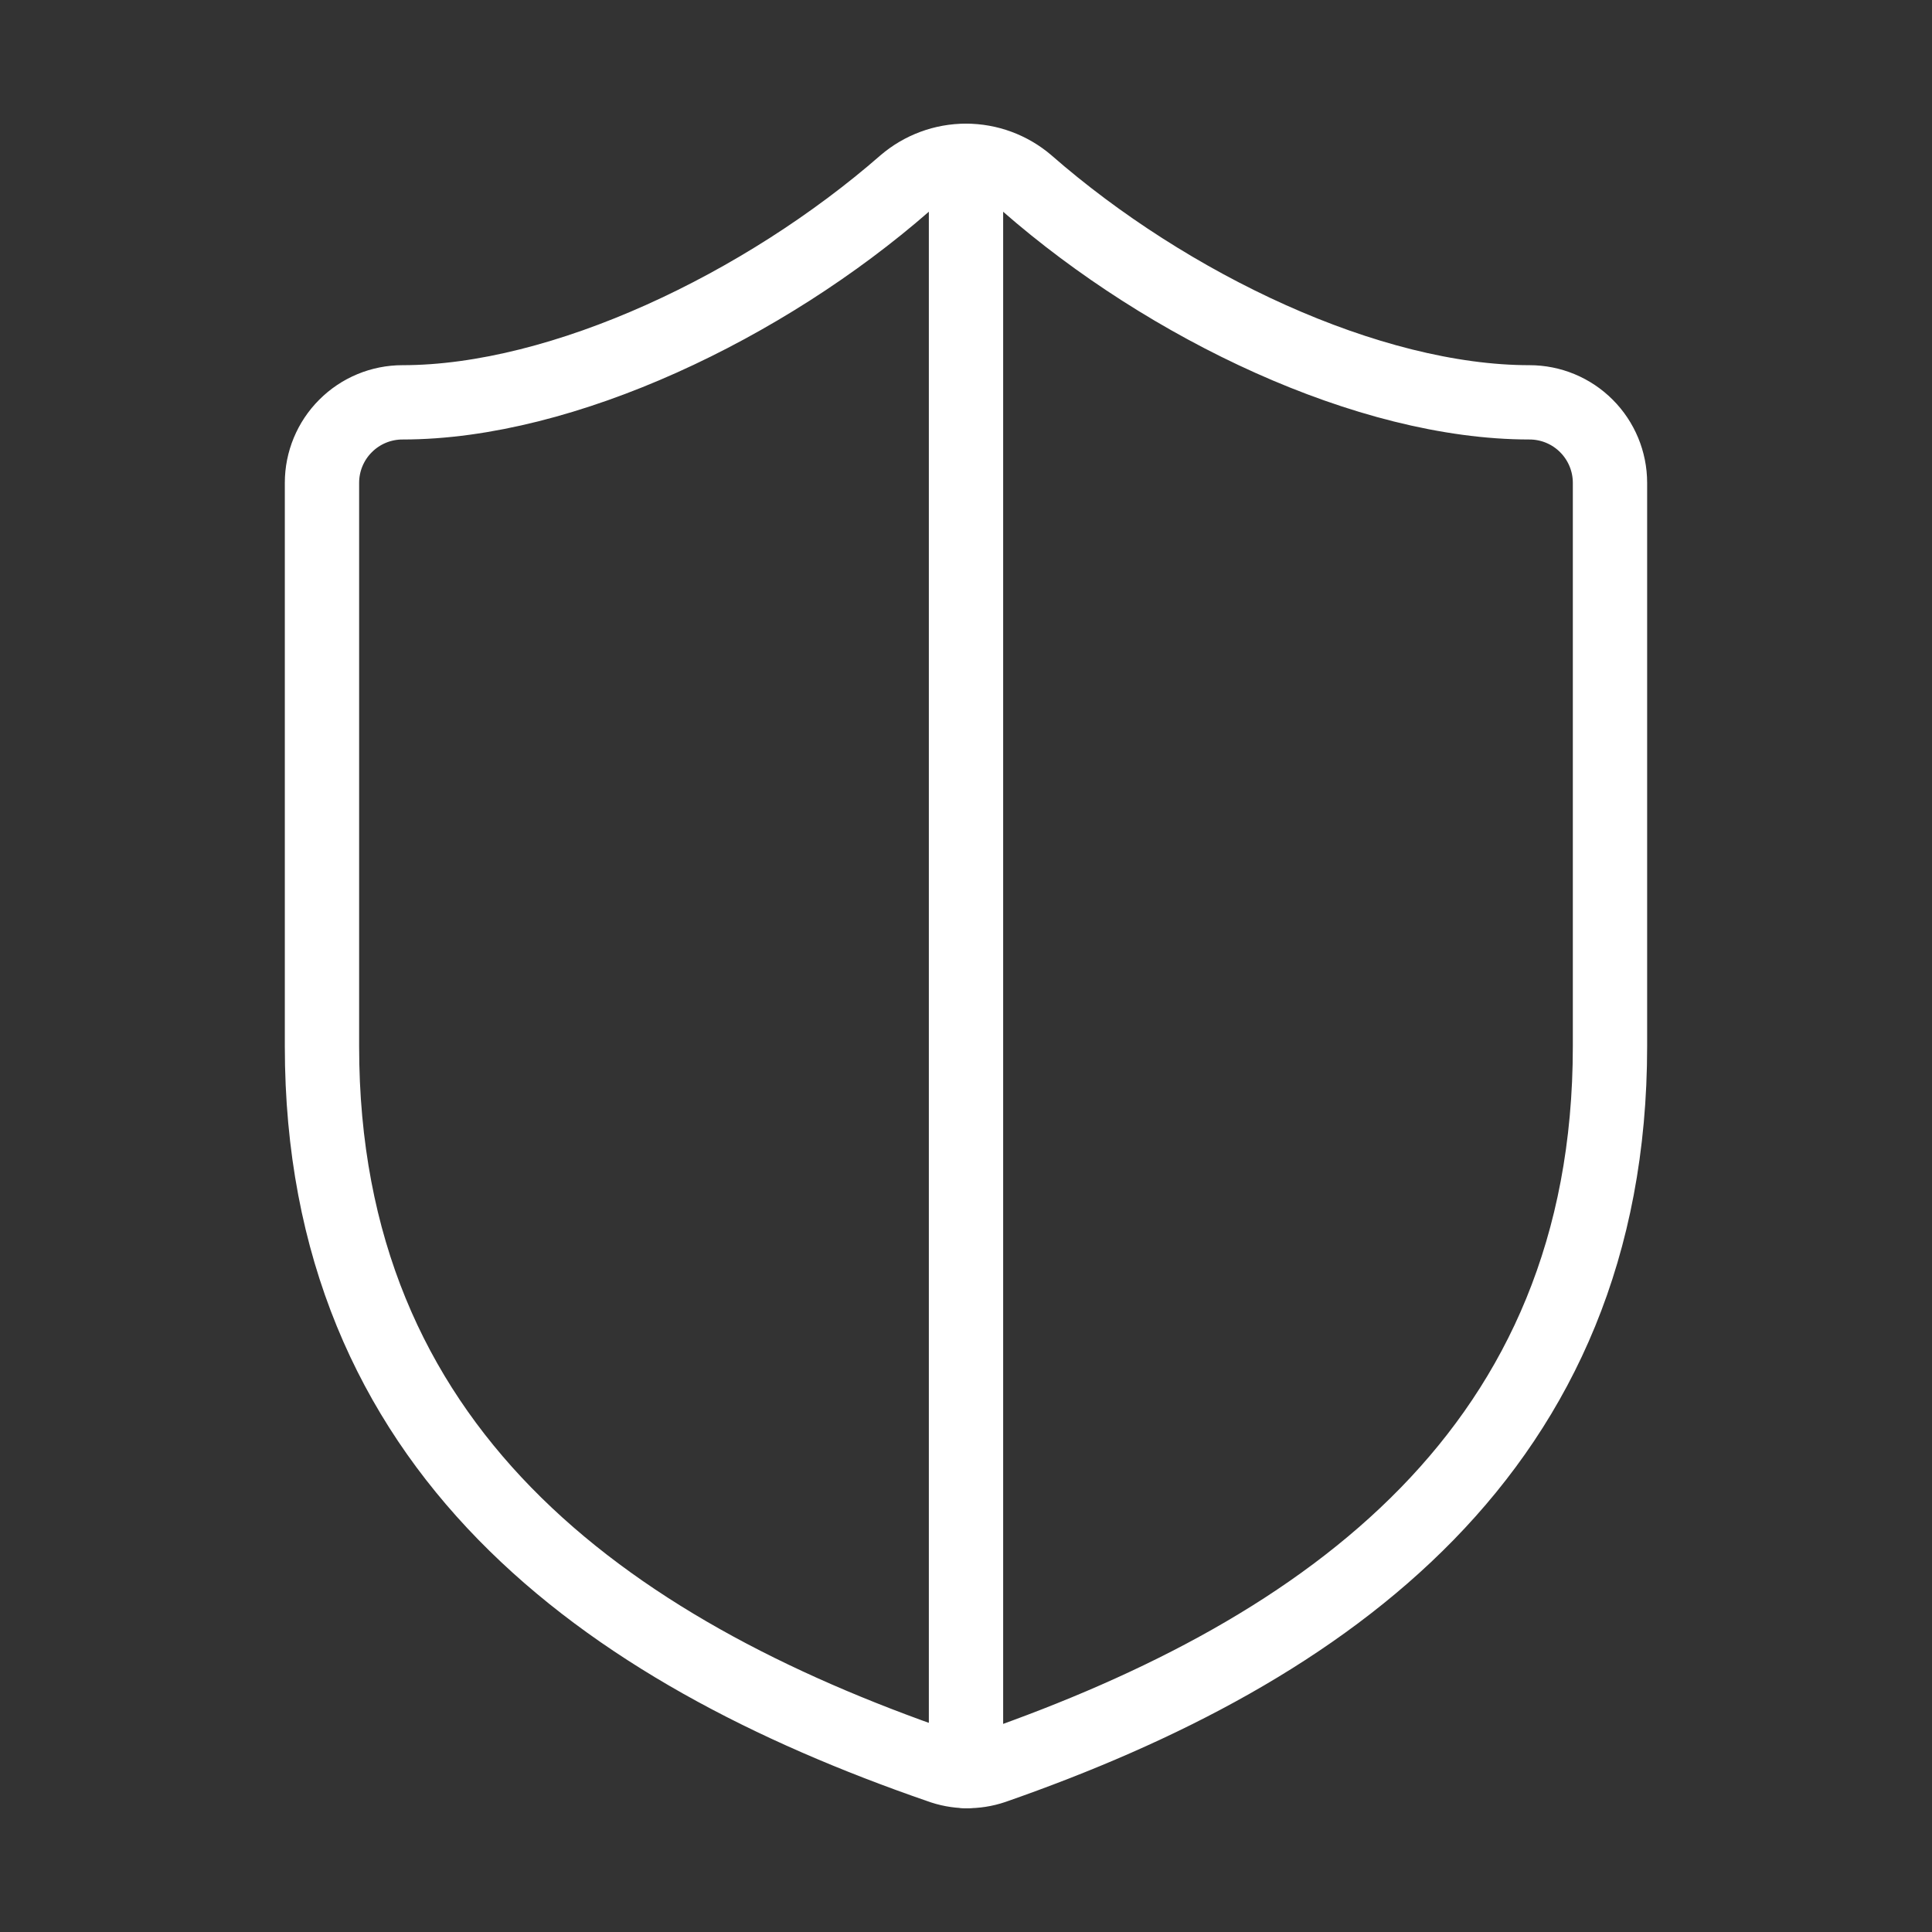
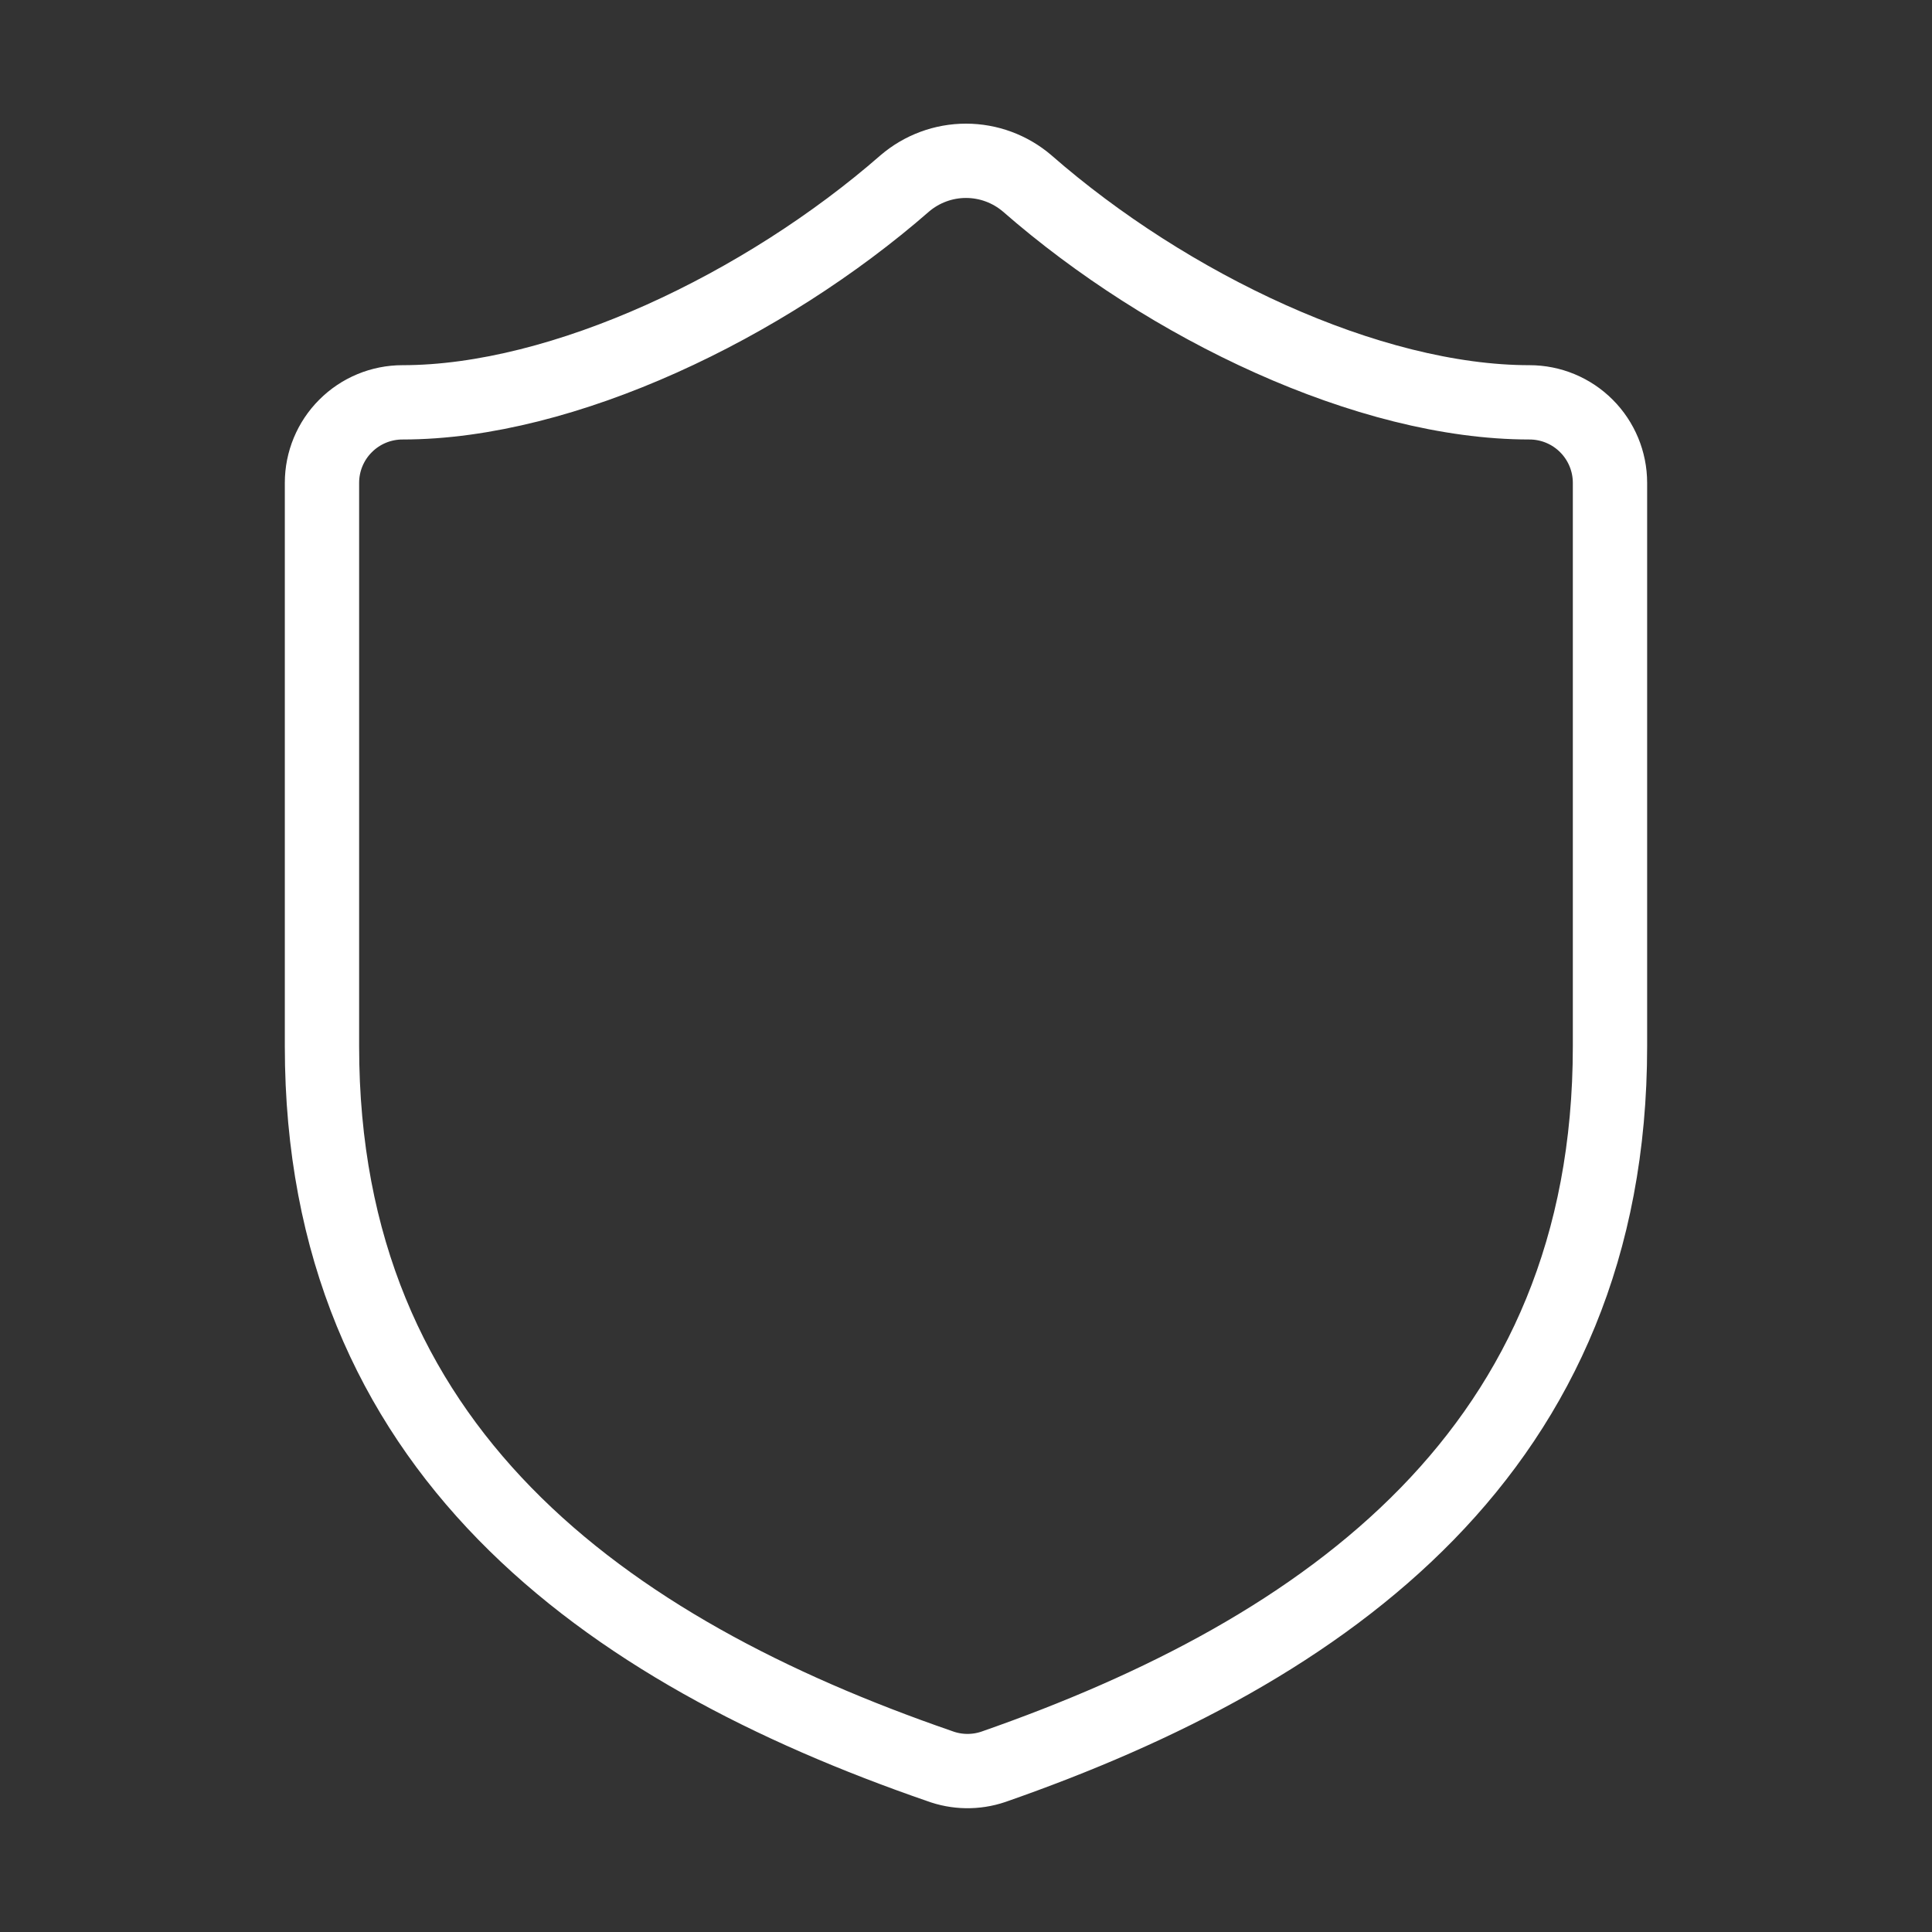
<svg xmlns="http://www.w3.org/2000/svg" width="52" height="52" viewBox="0 0 52 52" fill="none">
  <rect x="0" y="0" width="52" height="52" fill="#333333" stroke="none" />
  <g id="Frame">
-     <path id="Vector" d="M43.333 28.162C43.333 38.996 35.749 44.412 26.736 47.554C26.264 47.714 25.751 47.706 25.284 47.532C16.249 44.412 8.666 38.996 8.666 28.162V12.996C8.666 12.421 8.894 11.87 9.301 11.464C9.707 11.057 10.258 10.829 10.833 10.829C15.166 10.829 20.583 8.229 24.353 4.936C24.812 4.544 25.396 4.328 25.999 4.328C26.603 4.328 27.187 4.544 27.646 4.936C31.438 8.251 36.833 10.829 41.166 10.829C41.741 10.829 42.292 11.057 42.698 11.464C43.104 11.87 43.333 12.421 43.333 12.996V28.162Z" stroke="white" stroke-width="2" stroke-linecap="round" stroke-linejoin="round" />
-     <path id="Vector_2" d="M26 47.669V4.336" stroke="white" stroke-width="2" stroke-linecap="round" stroke-linejoin="round" />
+     <path id="Vector" d="M43.333 28.162C43.333 38.996 35.749 44.412 26.736 47.554C26.264 47.714 25.751 47.706 25.284 47.532C16.249 44.412 8.666 38.996 8.666 28.162V12.996C8.666 12.421 8.894 11.87 9.301 11.464C9.707 11.057 10.258 10.829 10.833 10.829C15.166 10.829 20.583 8.229 24.353 4.936C24.812 4.544 25.396 4.328 25.999 4.328C26.603 4.328 27.187 4.544 27.646 4.936C31.438 8.251 36.833 10.829 41.166 10.829C41.741 10.829 42.292 11.057 42.698 11.464C43.104 11.87 43.333 12.421 43.333 12.996Z" stroke="white" stroke-width="2" stroke-linecap="round" stroke-linejoin="round" />
  </g>
</svg>